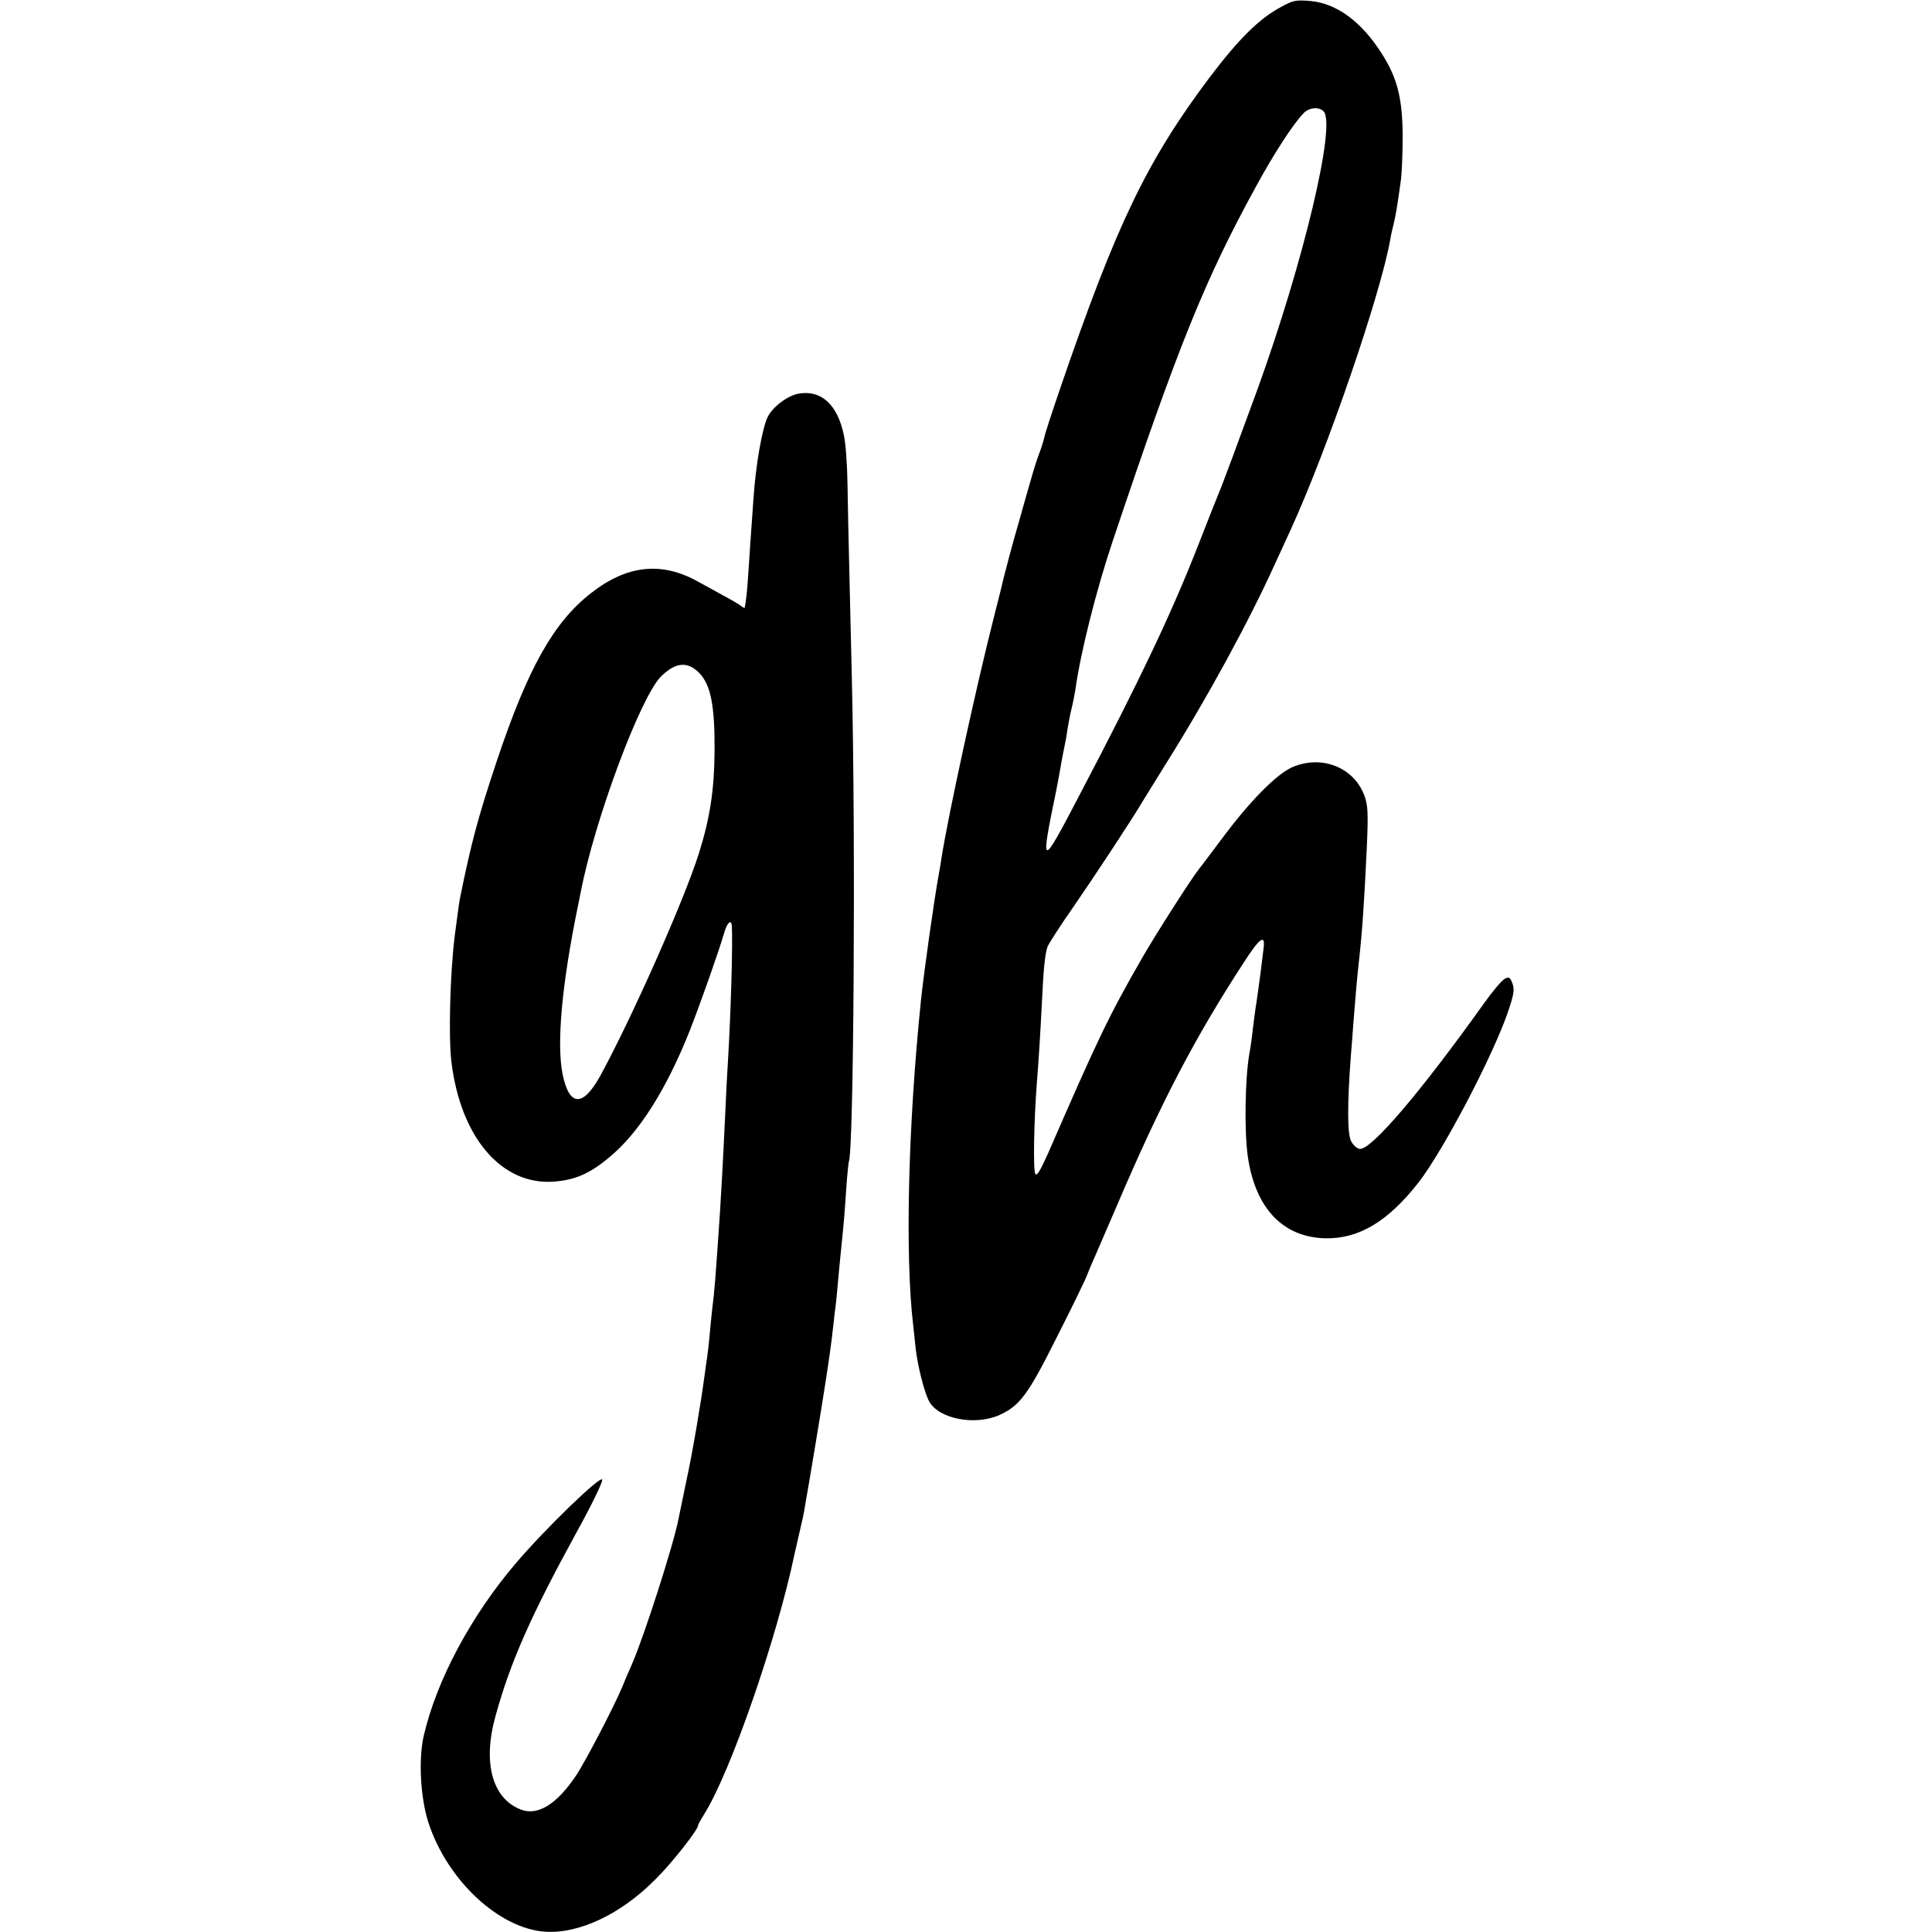
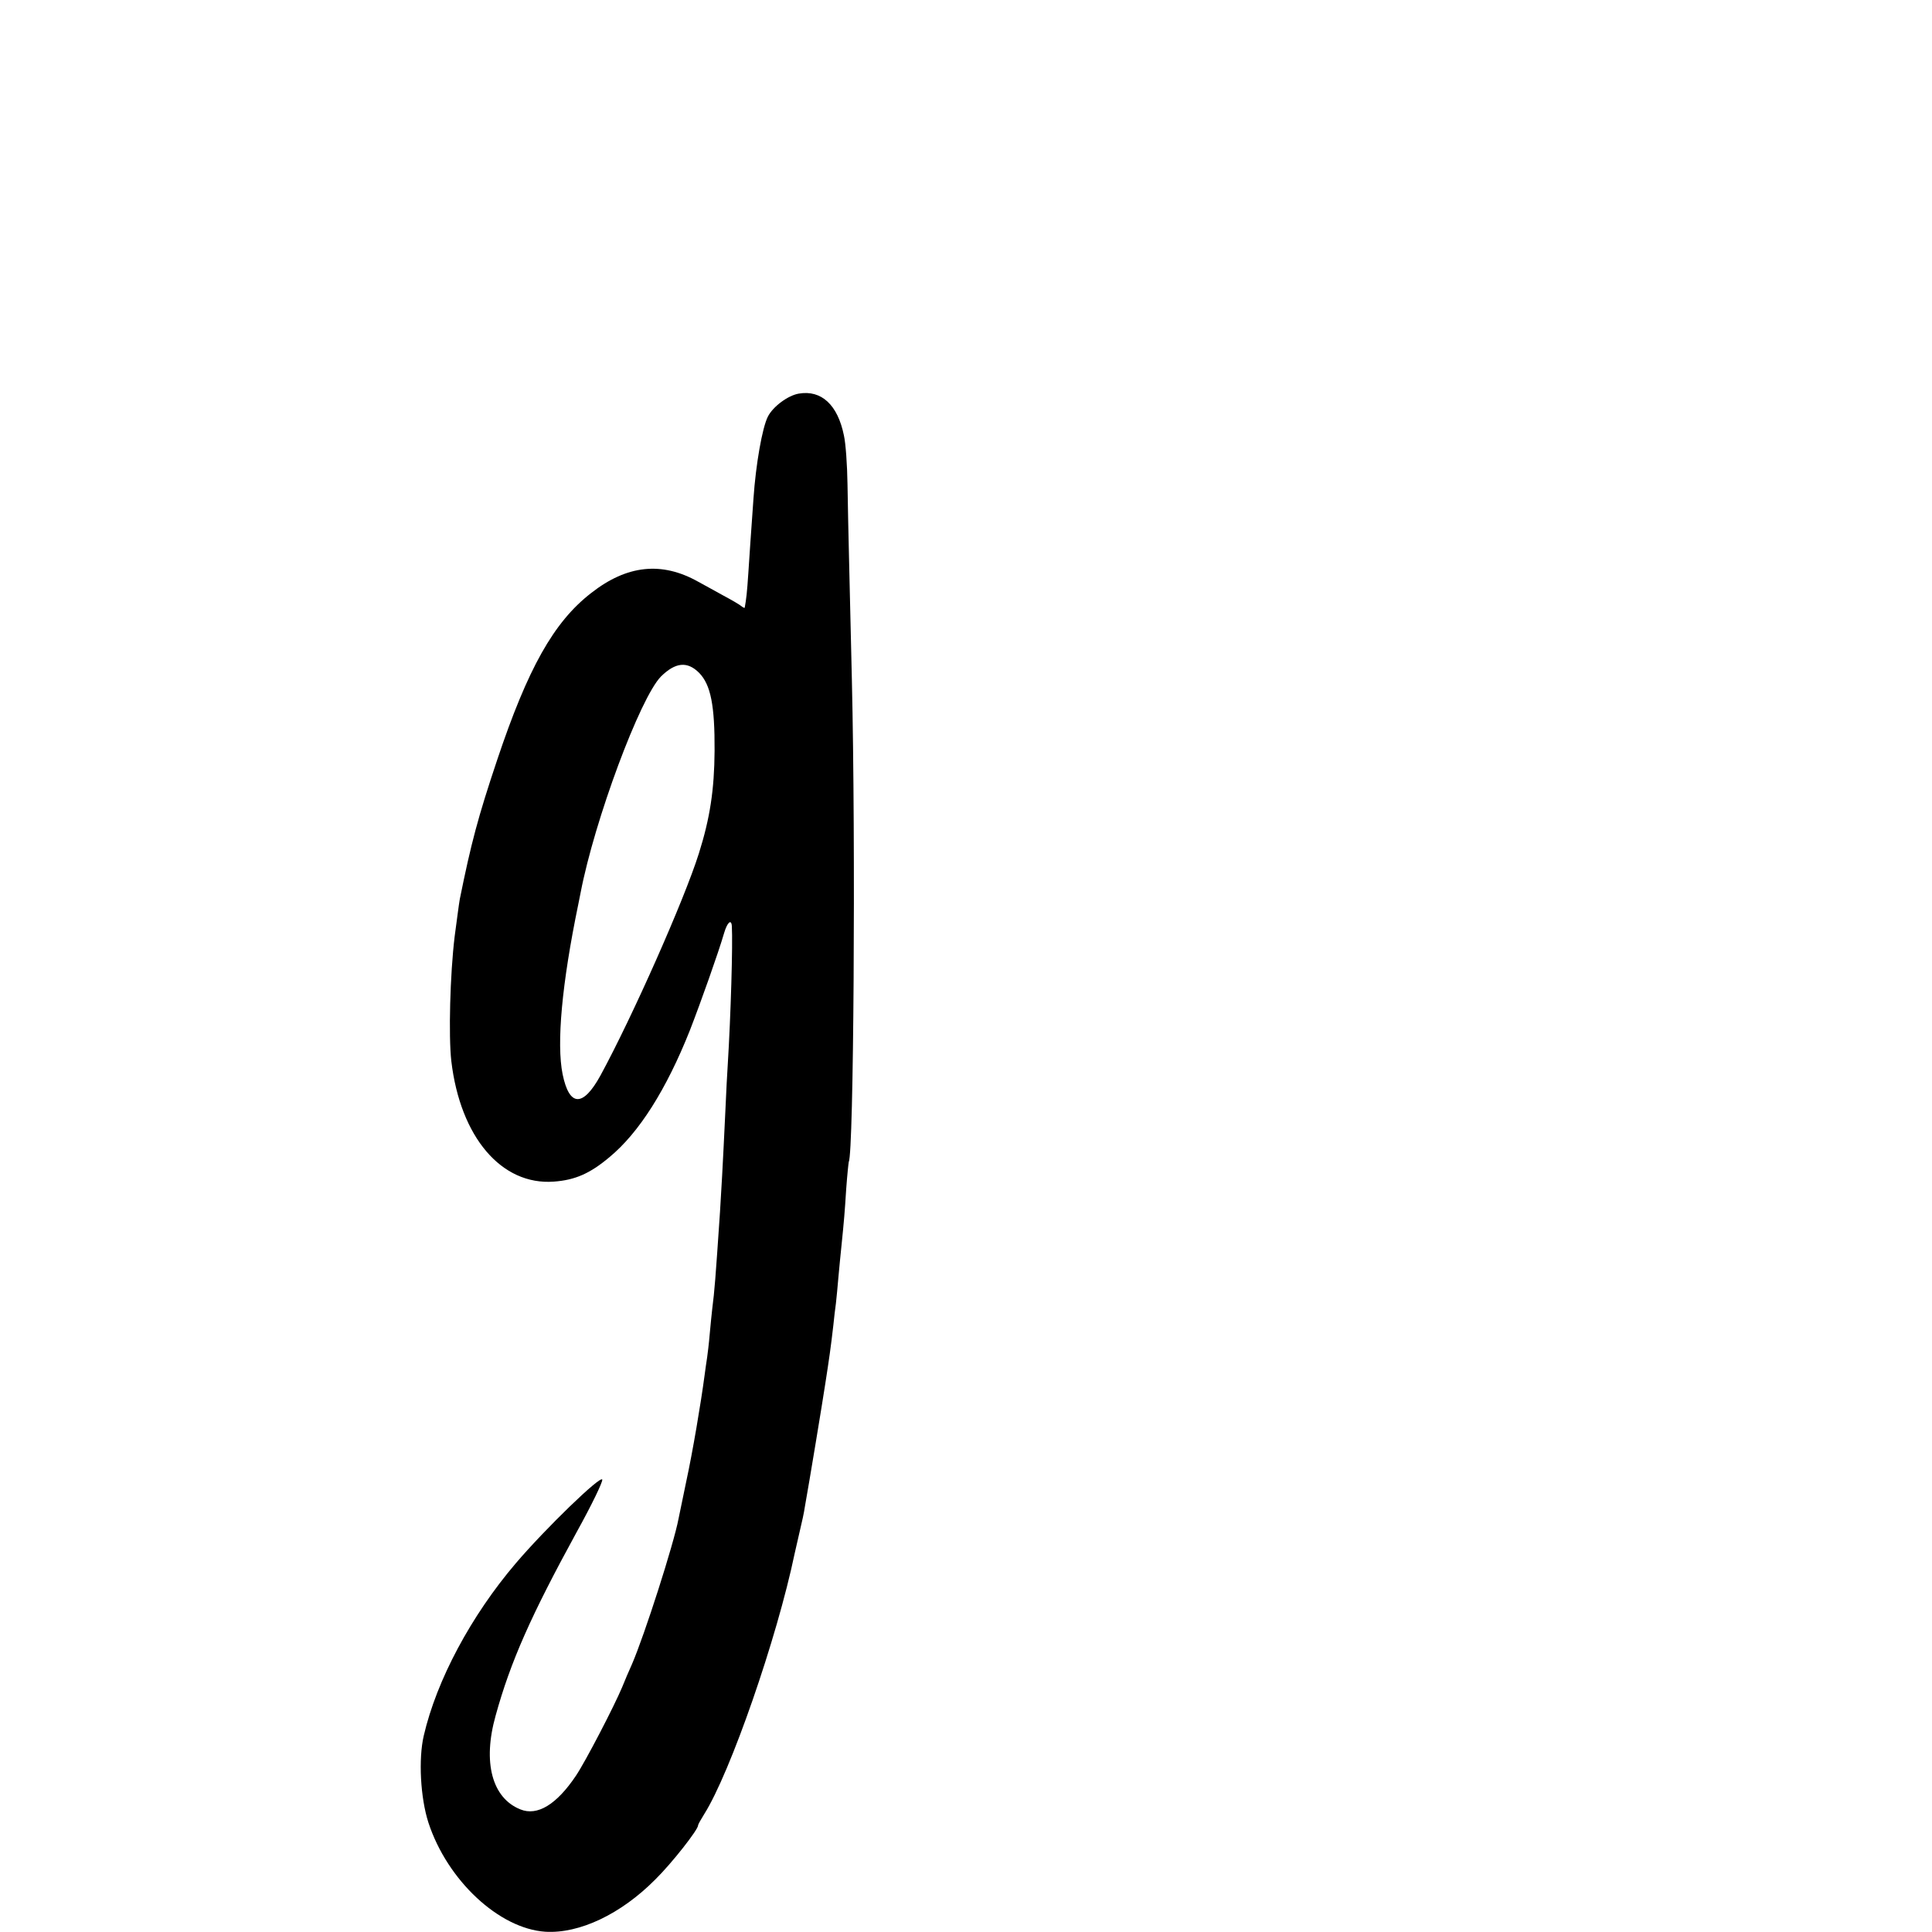
<svg xmlns="http://www.w3.org/2000/svg" version="1.0" width="750pt" height="750pt" viewBox="0 0 750 750" preserveAspectRatio="xMidYMid meet">
  <g transform="translate(0,750) scale(0.1,-0.1)" fill="#000000" stroke="none">
-     <path d="M4973 7473 c-86 -46 -165 -125 -280 -277 -241 -322 -358 -565 -573 -1191 -34 -99 -64 -190 -66 -203 -3 -13 -11 -40 -19 -60 -8 -20 -23 -68 -34 -107 -11 -38 -31 -108 -44 -155 -23 -77 -64 -232 -72 -270 -2 -8 -15 -60 -29 -115 -67 -264 -175 -759 -201 -925 -3 -19 -7 -46 -10 -60 -18 -98 -58 -380 -70 -495 -50 -485 -62 -990 -30 -1260 2 -16 6 -55 9 -85 8 -73 35 -179 54 -212 39 -67 178 -93 272 -51 79 36 111 79 222 301 58 114 111 223 118 242 7 19 24 58 36 85 12 28 49 113 82 190 169 395 301 648 490 938 63 98 85 113 77 54 -2 -18 -7 -54 -10 -82 -10 -77 -12 -87 -18 -130 -4 -22 -9 -65 -13 -95 -3 -30 -9 -75 -14 -100 -17 -99 -20 -301 -6 -400 29 -200 136 -313 300 -317 131 -3 244 65 363 217 97 125 291 496 348 665 22 65 25 85 16 108 -9 24 -14 26 -30 17 -11 -6 -46 -47 -78 -92 -247 -346 -436 -568 -483 -568 -11 0 -26 13 -35 30 -15 28 -15 147 -1 331 2 26 7 84 10 130 8 104 15 182 21 234 13 115 21 232 31 447 6 134 4 164 -10 201 -42 110 -168 158 -281 108 -60 -27 -163 -131 -268 -272 -43 -57 -83 -111 -90 -119 -32 -40 -170 -256 -224 -350 -129 -225 -169 -308 -363 -754 -31 -69 -45 -94 -51 -83 -9 15 -5 211 6 352 9 116 13 185 20 320 6 124 11 176 21 209 4 11 50 83 104 160 82 119 229 342 265 404 6 10 47 76 91 147 159 253 322 552 423 775 19 41 47 102 62 135 145 318 348 912 386 1125 2 14 8 41 13 60 8 34 12 54 27 162 5 29 8 109 8 178 0 147 -21 230 -83 325 -78 122 -173 191 -273 201 -58 5 -69 3 -116 -23z m165 -405 c50 -50 -78 -586 -256 -1078 -73 -200 -139 -378 -151 -405 -5 -11 -41 -103 -81 -205 -102 -260 -222 -514 -456 -960 -155 -297 -157 -296 -93 15 5 28 12 61 14 75 6 37 15 82 20 106 3 12 7 39 10 60 4 21 10 55 15 74 5 19 11 53 15 75 20 144 81 385 144 573 255 761 360 1020 559 1382 71 130 145 243 184 282 21 21 58 24 76 6z" />
    <path d="M3101 5972 c-42 -7 -100 -50 -120 -89 -22 -43 -47 -186 -56 -318 -12 -167 -14 -200 -20 -290 -5 -76 -8 -101 -14 -134 -1 -2 -7 1 -13 6 -7 6 -38 24 -68 40 -30 17 -75 41 -100 55 -141 79 -276 65 -415 -44 -146 -113 -246 -293 -365 -648 -75 -224 -101 -323 -145 -540 -3 -15 -12 -86 -20 -145 -18 -148 -24 -387 -13 -484 35 -296 195 -483 398 -468 82 6 140 31 216 95 115 95 221 263 312 492 42 108 111 302 133 378 12 41 28 56 30 27 4 -70 -4 -346 -16 -540 -2 -27 -6 -106 -9 -175 -10 -215 -17 -333 -21 -395 -18 -266 -21 -304 -30 -375 -2 -19 -7 -64 -10 -100 -3 -36 -8 -76 -10 -90 -2 -14 -7 -45 -10 -70 -14 -106 -46 -296 -71 -411 -14 -68 -28 -134 -30 -145 -18 -96 -132 -452 -181 -565 -11 -24 -28 -64 -38 -89 -31 -74 -142 -288 -179 -343 -75 -112 -150 -158 -216 -131 -110 44 -147 183 -96 364 58 210 137 388 316 715 56 101 100 192 98 201 -4 20 -221 -190 -336 -325 -173 -203 -307 -453 -357 -669 -21 -90 -13 -241 18 -337 73 -224 274 -412 454 -424 132 -8 293 68 427 203 64 63 166 193 166 210 0 4 11 23 24 44 101 160 282 681 351 1012 2 8 10 45 19 83 9 37 18 79 20 95 18 100 68 403 80 482 15 97 21 138 31 225 3 28 7 66 10 85 2 19 7 67 10 105 4 39 8 89 11 113 11 108 13 133 19 227 4 55 9 102 10 105 19 33 27 1230 12 1870 -4 173 -9 385 -11 470 -2 85 -5 216 -6 290 -1 74 -7 160 -14 190 -24 118 -87 177 -175 162z m-387 -1084 c45 -46 61 -126 60 -303 -1 -151 -18 -262 -61 -398 -57 -181 -258 -634 -382 -862 -68 -124 -121 -122 -147 5 -24 119 -3 351 61 660 3 14 7 34 9 45 54 281 231 757 312 839 56 55 102 60 148 14z" />
  </g>
</svg>